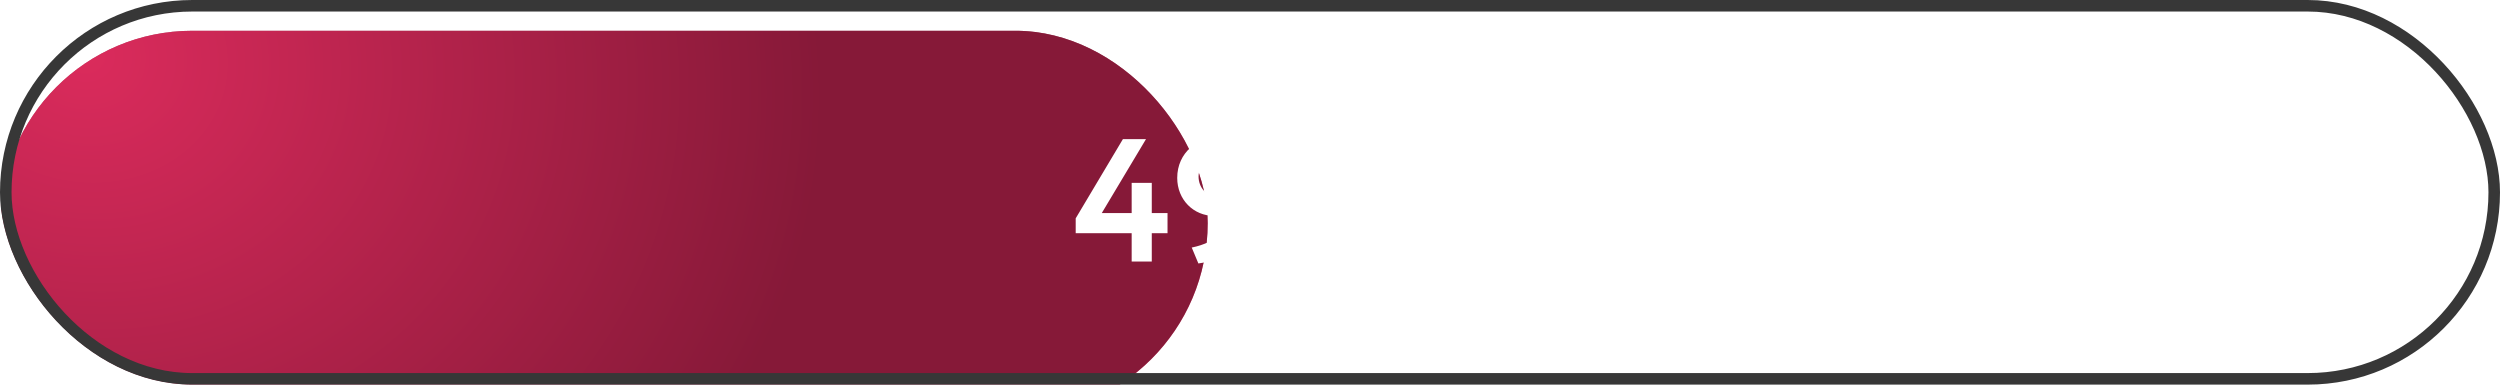
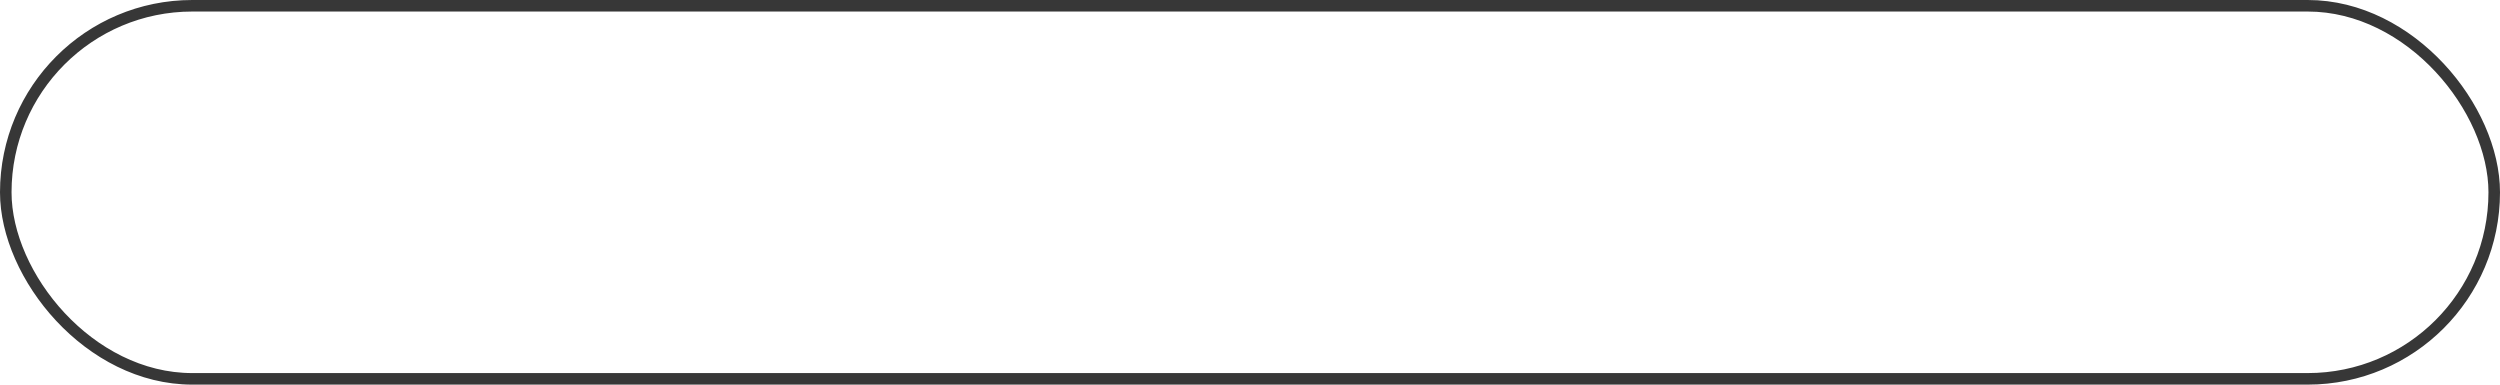
<svg xmlns="http://www.w3.org/2000/svg" width="650" height="100" viewBox="0 0 650 100" fill="none">
  <g clip-path="url(#clip0_1124_437)">
    <g filter="url(#filter0_di_1124_437)">
      <rect width="314" height="100" rx="50" fill="url(#paint0_linear_1124_437)" />
      <rect width="314" height="100" rx="50" fill="url(#paint1_radial_1124_437)" />
    </g>
-     <path d="M294.234 68V60.633H279.682V56.768L291.96 36.168H297.963L286.458 55.404H294.234V47.537H299.463V55.404H303.556V60.633H299.463V68H294.234ZM327.904 47.809C327.904 60.042 320.674 67.409 311.579 68.5L309.851 64.362C316.399 63.043 320.447 59.178 321.72 53.266C320.401 55.085 318.355 56.131 315.672 56.131C310.306 56.131 306.077 51.902 306.077 46.263C306.077 39.579 311.534 35.668 316.627 35.668C323.721 35.668 327.904 40.715 327.904 47.809ZM322.356 47.764C322.356 44.126 320.447 40.897 316.627 40.897C313.671 40.897 311.625 43.353 311.625 45.9C311.625 48.673 313.58 51.22 316.945 51.22C319.81 51.22 321.538 49.492 322.356 47.764ZM337.667 66.408L360.631 35.668L363.587 37.896L340.668 68.5L337.667 66.408ZM331.619 43.853C331.619 38.942 335.393 35.759 340.577 35.759C345.761 35.759 349.536 38.942 349.536 43.853C349.536 48.719 345.761 51.993 340.577 51.993C335.393 51.993 331.619 48.719 331.619 43.853ZM336.53 43.853C336.53 46.263 338.349 47.764 340.577 47.764C342.942 47.764 344.67 46.263 344.67 43.853C344.67 41.489 342.897 39.988 340.577 39.988C338.304 39.988 336.53 41.489 336.53 43.853ZM351.719 60.315C351.719 55.404 355.493 52.221 360.677 52.221C365.861 52.221 369.635 55.404 369.635 60.315C369.635 65.181 365.861 68.455 360.677 68.455C355.493 68.455 351.719 65.181 351.719 60.315ZM356.63 60.315C356.63 62.725 358.449 64.226 360.677 64.226C363.042 64.226 364.77 62.725 364.77 60.315C364.77 57.95 362.996 56.45 360.677 56.45C358.403 56.45 356.63 57.95 356.63 60.315Z" fill="white" />
+     <path d="M294.234 68V60.633H279.682V56.768L291.96 36.168H297.963L286.458 55.404H294.234V47.537H299.463V55.404H303.556V60.633H299.463V68H294.234ZM327.904 47.809C327.904 60.042 320.674 67.409 311.579 68.5L309.851 64.362C316.399 63.043 320.447 59.178 321.72 53.266C320.401 55.085 318.355 56.131 315.672 56.131C310.306 56.131 306.077 51.902 306.077 46.263C306.077 39.579 311.534 35.668 316.627 35.668C323.721 35.668 327.904 40.715 327.904 47.809ZM322.356 47.764C322.356 44.126 320.447 40.897 316.627 40.897C313.671 40.897 311.625 43.353 311.625 45.9C311.625 48.673 313.58 51.22 316.945 51.22ZM337.667 66.408L360.631 35.668L363.587 37.896L340.668 68.5L337.667 66.408ZM331.619 43.853C331.619 38.942 335.393 35.759 340.577 35.759C345.761 35.759 349.536 38.942 349.536 43.853C349.536 48.719 345.761 51.993 340.577 51.993C335.393 51.993 331.619 48.719 331.619 43.853ZM336.53 43.853C336.53 46.263 338.349 47.764 340.577 47.764C342.942 47.764 344.67 46.263 344.67 43.853C344.67 41.489 342.897 39.988 340.577 39.988C338.304 39.988 336.53 41.489 336.53 43.853ZM351.719 60.315C351.719 55.404 355.493 52.221 360.677 52.221C365.861 52.221 369.635 55.404 369.635 60.315C369.635 65.181 365.861 68.455 360.677 68.455C355.493 68.455 351.719 65.181 351.719 60.315ZM356.63 60.315C356.63 62.725 358.449 64.226 360.677 64.226C363.042 64.226 364.77 62.725 364.77 60.315C364.77 57.95 362.996 56.45 360.677 56.45C358.403 56.45 356.63 57.95 356.63 60.315Z" fill="white" />
  </g>
  <rect x="1.5" y="1.5" width="647" height="97" rx="48.5" stroke="#373737" stroke-width="3" />
  <defs>
    <filter id="filter0_di_1124_437" x="-54" y="-50" width="422" height="208" filterUnits="userSpaceOnUse" color-interpolation-filters="sRGB">
      <feFlood flood-opacity="0" result="BackgroundImageFix" />
      <feColorMatrix in="SourceAlpha" type="matrix" values="0 0 0 0 0 0 0 0 0 0 0 0 0 0 0 0 0 0 127 0" result="hardAlpha" />
      <feOffset dy="4" />
      <feGaussianBlur stdDeviation="27" />
      <feComposite in2="hardAlpha" operator="out" />
      <feColorMatrix type="matrix" values="0 0 0 0 0.769 0 0 0 0 0.126 0 0 0 0 0.126 0 0 0 0.45 0" />
      <feBlend mode="normal" in2="BackgroundImageFix" result="effect1_dropShadow_1124_437" />
      <feBlend mode="normal" in="SourceGraphic" in2="effect1_dropShadow_1124_437" result="shape" />
      <feColorMatrix in="SourceAlpha" type="matrix" values="0 0 0 0 0 0 0 0 0 0 0 0 0 0 0 0 0 0 127 0" result="hardAlpha" />
      <feOffset dy="4" />
      <feGaussianBlur stdDeviation="2" />
      <feComposite in2="hardAlpha" operator="arithmetic" k2="-1" k3="1" />
      <feColorMatrix type="matrix" values="0 0 0 0 0 0 0 0 0 0 0 0 0 0 0 0 0 0 0.25 0" />
      <feBlend mode="normal" in2="shape" result="effect2_innerShadow_1124_437" />
    </filter>
    <linearGradient id="paint0_linear_1124_437" x1="157" y1="0" x2="157" y2="100" gradientUnits="userSpaceOnUse">
      <stop stop-color="#B36E81" />
      <stop offset="1" stop-color="#FF87A8" />
    </linearGradient>
    <radialGradient id="paint1_radial_1124_437" cx="0" cy="0" r="1" gradientUnits="userSpaceOnUse" gradientTransform="translate(22.107 6.327) rotate(14.975) scale(193.161 170.354)">
      <stop stop-color="#DB2B5C" />
      <stop offset="1" stop-color="#861938" />
    </radialGradient>
    <clipPath id="clip0_1124_437">
-       <rect width="650" height="100" rx="50" fill="white" />
-     </clipPath>
+       </clipPath>
  </defs>
</svg>